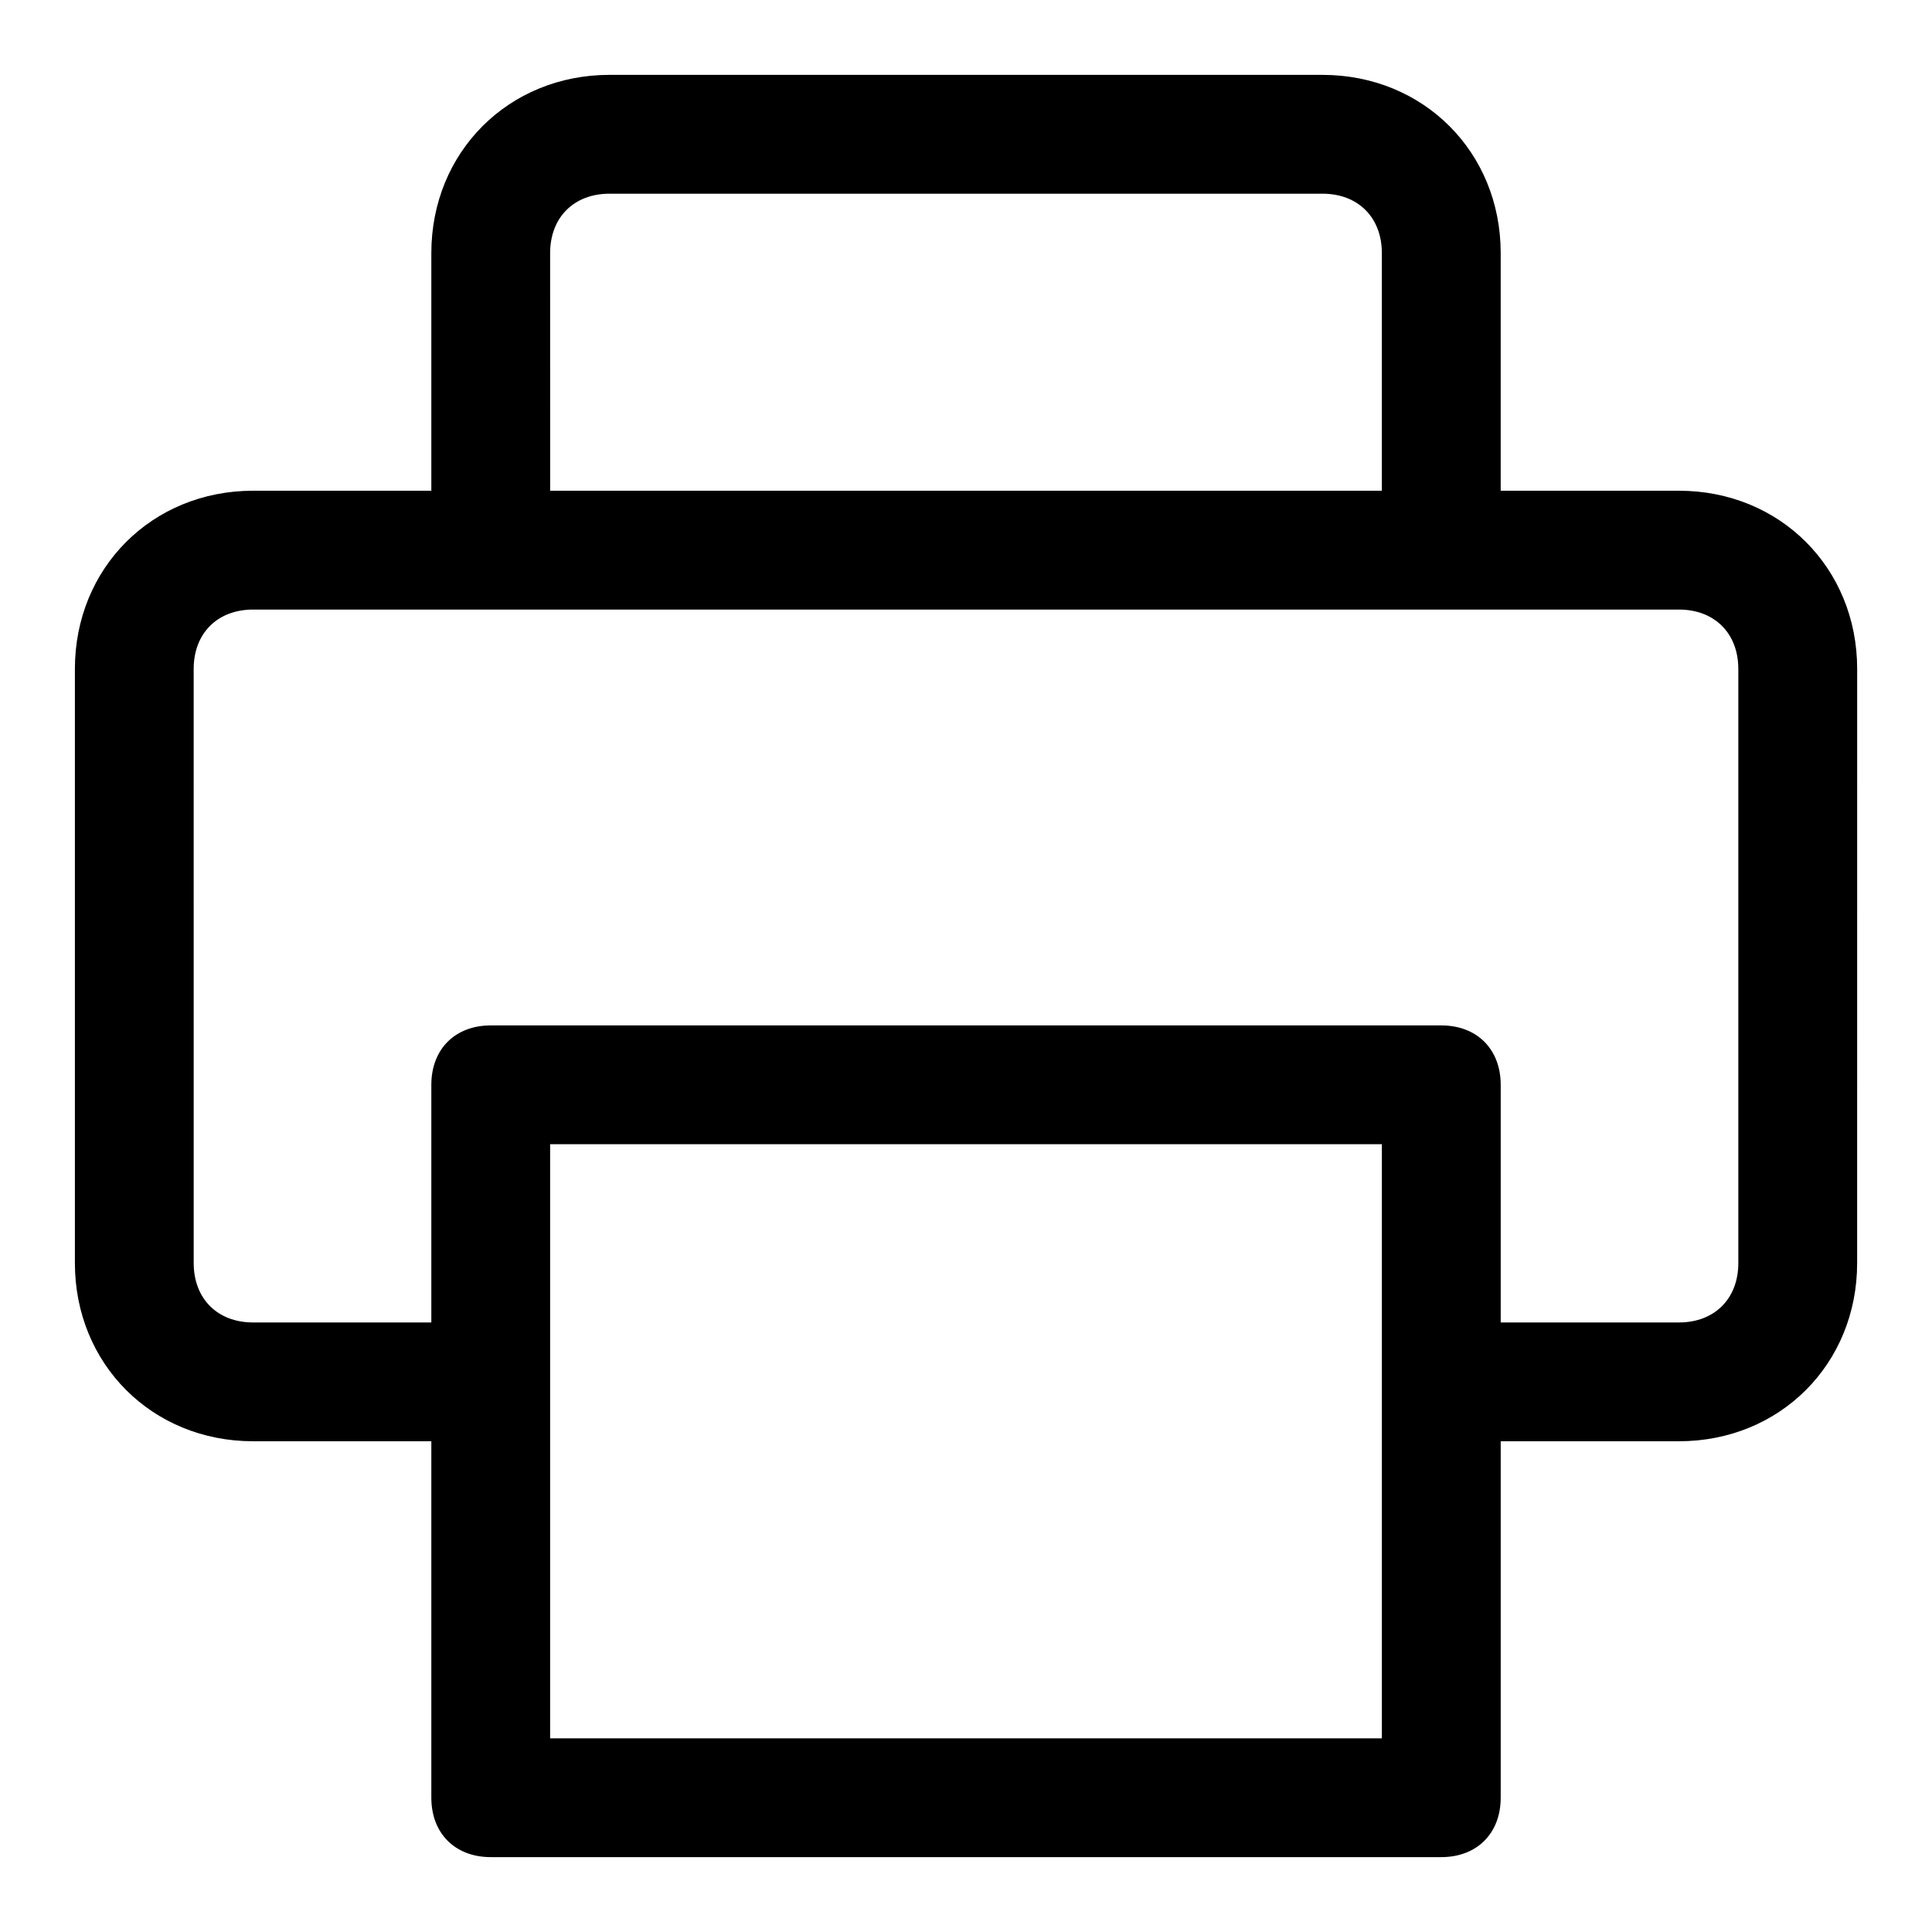
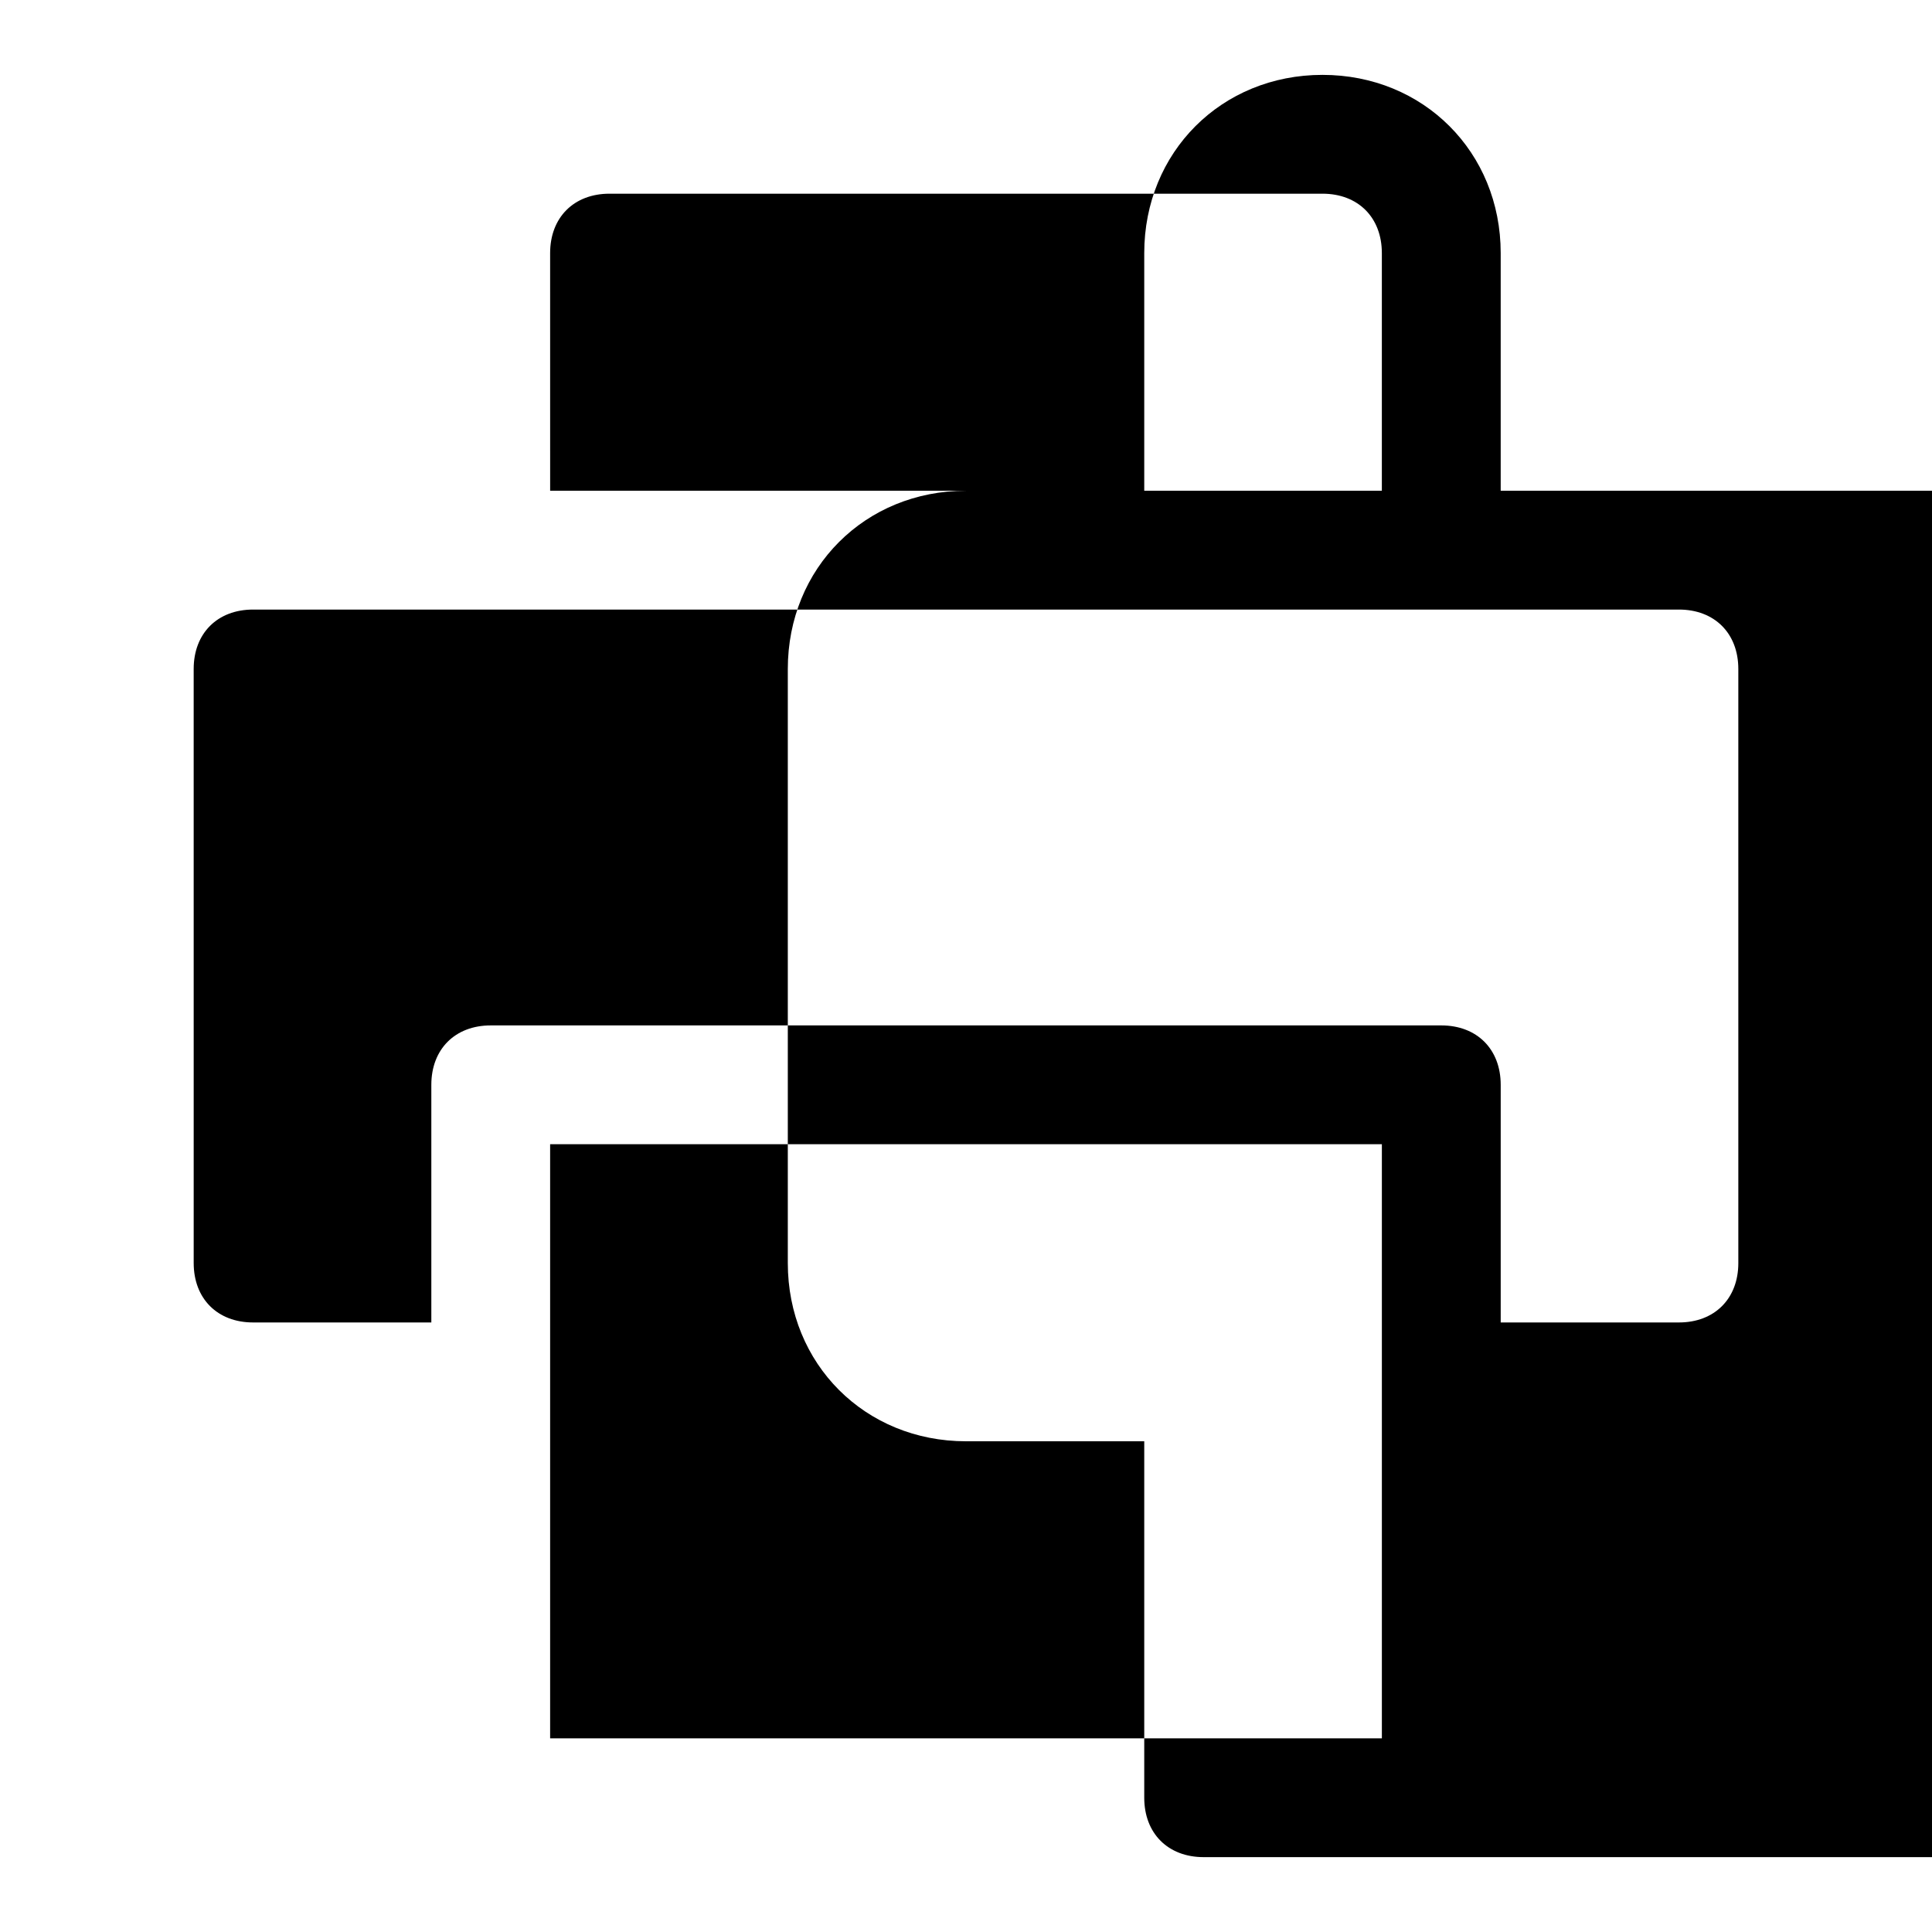
<svg xmlns="http://www.w3.org/2000/svg" fill="#000000" width="800px" height="800px" version="1.1" viewBox="144 144 512 512">
-   <path d="m588.93 274.05h-47.23v-62.977c0-26.766-20.469-47.23-47.23-47.23l-188.93-0.004c-26.766 0-47.234 20.469-47.234 47.234v62.977h-47.23c-26.766 0-47.23 20.469-47.23 47.23v157.44c0 26.766 20.469 47.23 47.23 47.23h47.23v94.465c0 9.445 6.297 15.742 15.742 15.742h251.91c9.445 0 15.742-6.297 15.742-15.742v-94.465h47.23c26.766 0 47.23-20.469 47.23-47.23l0.008-157.44c0-26.766-20.469-47.23-47.234-47.23zm-299.14-62.977c0-9.445 6.297-15.742 15.742-15.742h188.93c9.445 0 15.742 6.297 15.742 15.742v62.977h-220.41zm220.42 393.6h-220.42v-157.44h220.42zm94.465-125.95c0 9.445-6.297 15.742-15.742 15.742h-47.23v-62.977c0-9.445-6.297-15.742-15.742-15.742h-251.91c-9.445 0-15.742 6.297-15.742 15.742v62.977h-47.234c-9.445 0-15.742-6.297-15.742-15.742l-0.004-157.44c0-9.445 6.297-15.742 15.742-15.742h377.86c9.445 0 15.742 6.297 15.742 15.742z" />
+   <path d="m588.93 274.05h-47.23v-62.977c0-26.766-20.469-47.23-47.23-47.23c-26.766 0-47.234 20.469-47.234 47.234v62.977h-47.23c-26.766 0-47.23 20.469-47.23 47.23v157.44c0 26.766 20.469 47.23 47.23 47.23h47.23v94.465c0 9.445 6.297 15.742 15.742 15.742h251.91c9.445 0 15.742-6.297 15.742-15.742v-94.465h47.23c26.766 0 47.23-20.469 47.23-47.23l0.008-157.44c0-26.766-20.469-47.23-47.234-47.23zm-299.14-62.977c0-9.445 6.297-15.742 15.742-15.742h188.93c9.445 0 15.742 6.297 15.742 15.742v62.977h-220.41zm220.42 393.6h-220.42v-157.44h220.42zm94.465-125.95c0 9.445-6.297 15.742-15.742 15.742h-47.23v-62.977c0-9.445-6.297-15.742-15.742-15.742h-251.91c-9.445 0-15.742 6.297-15.742 15.742v62.977h-47.234c-9.445 0-15.742-6.297-15.742-15.742l-0.004-157.44c0-9.445 6.297-15.742 15.742-15.742h377.86c9.445 0 15.742 6.297 15.742 15.742z" />
</svg>